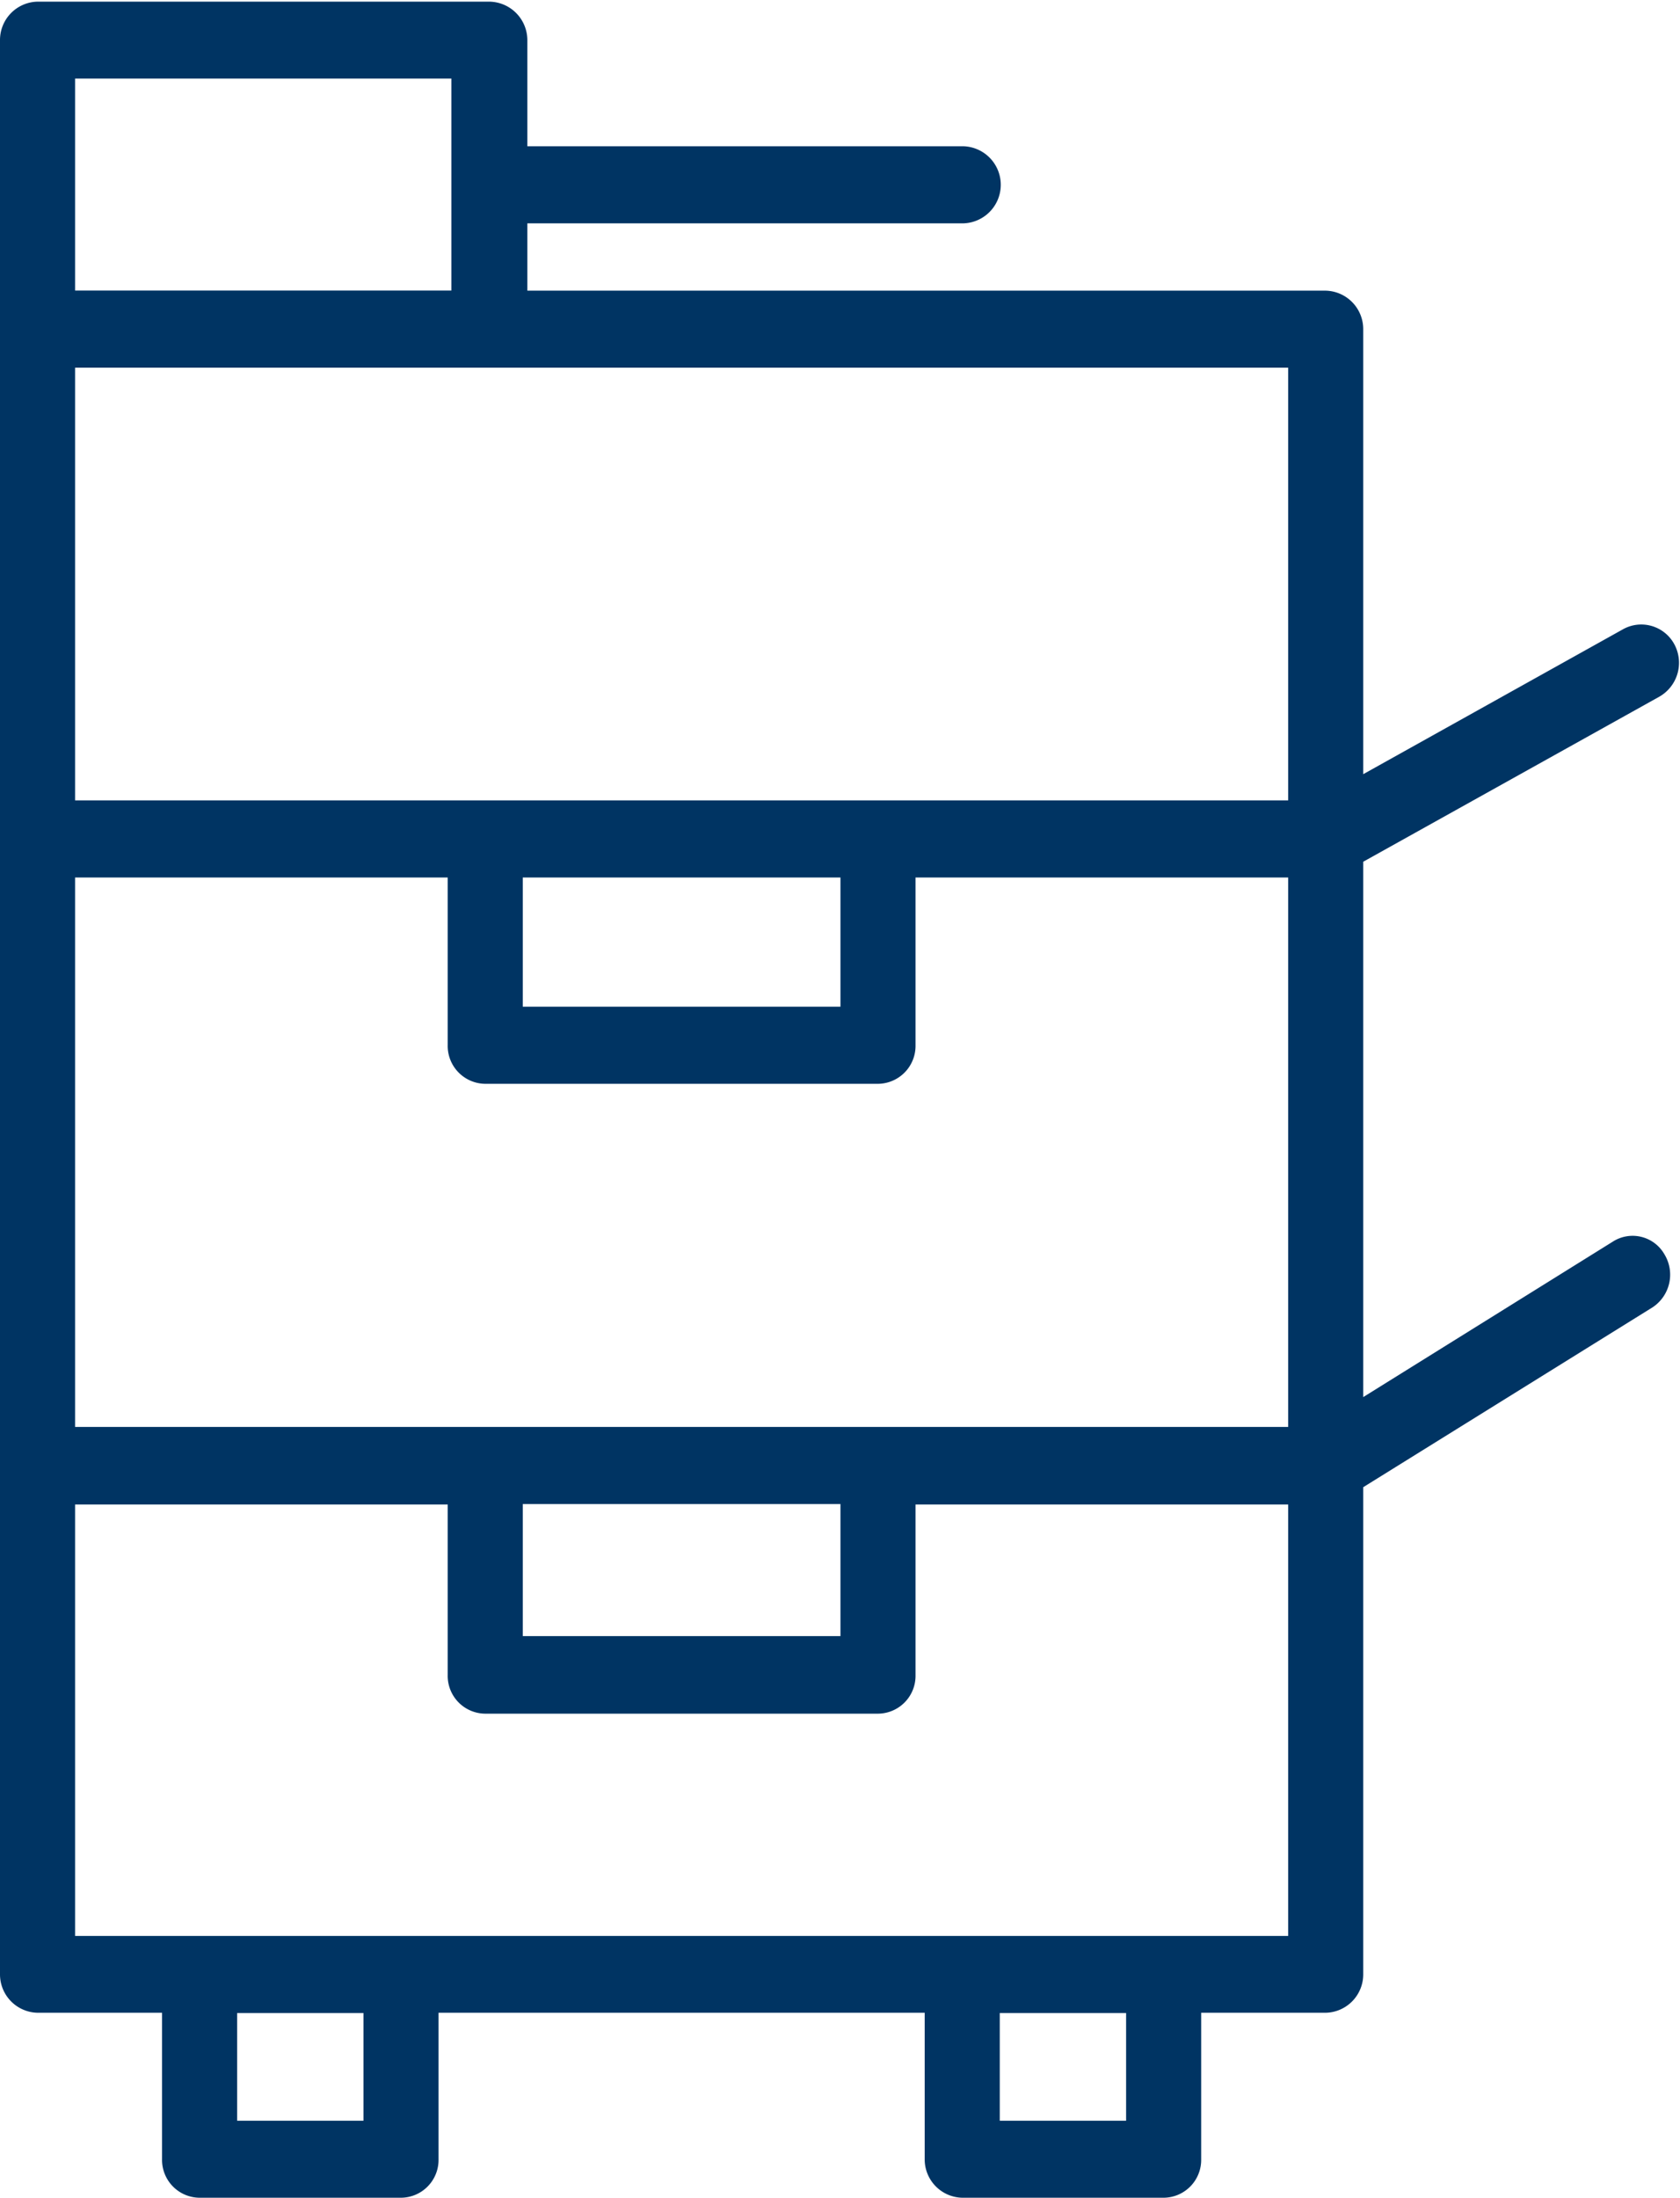
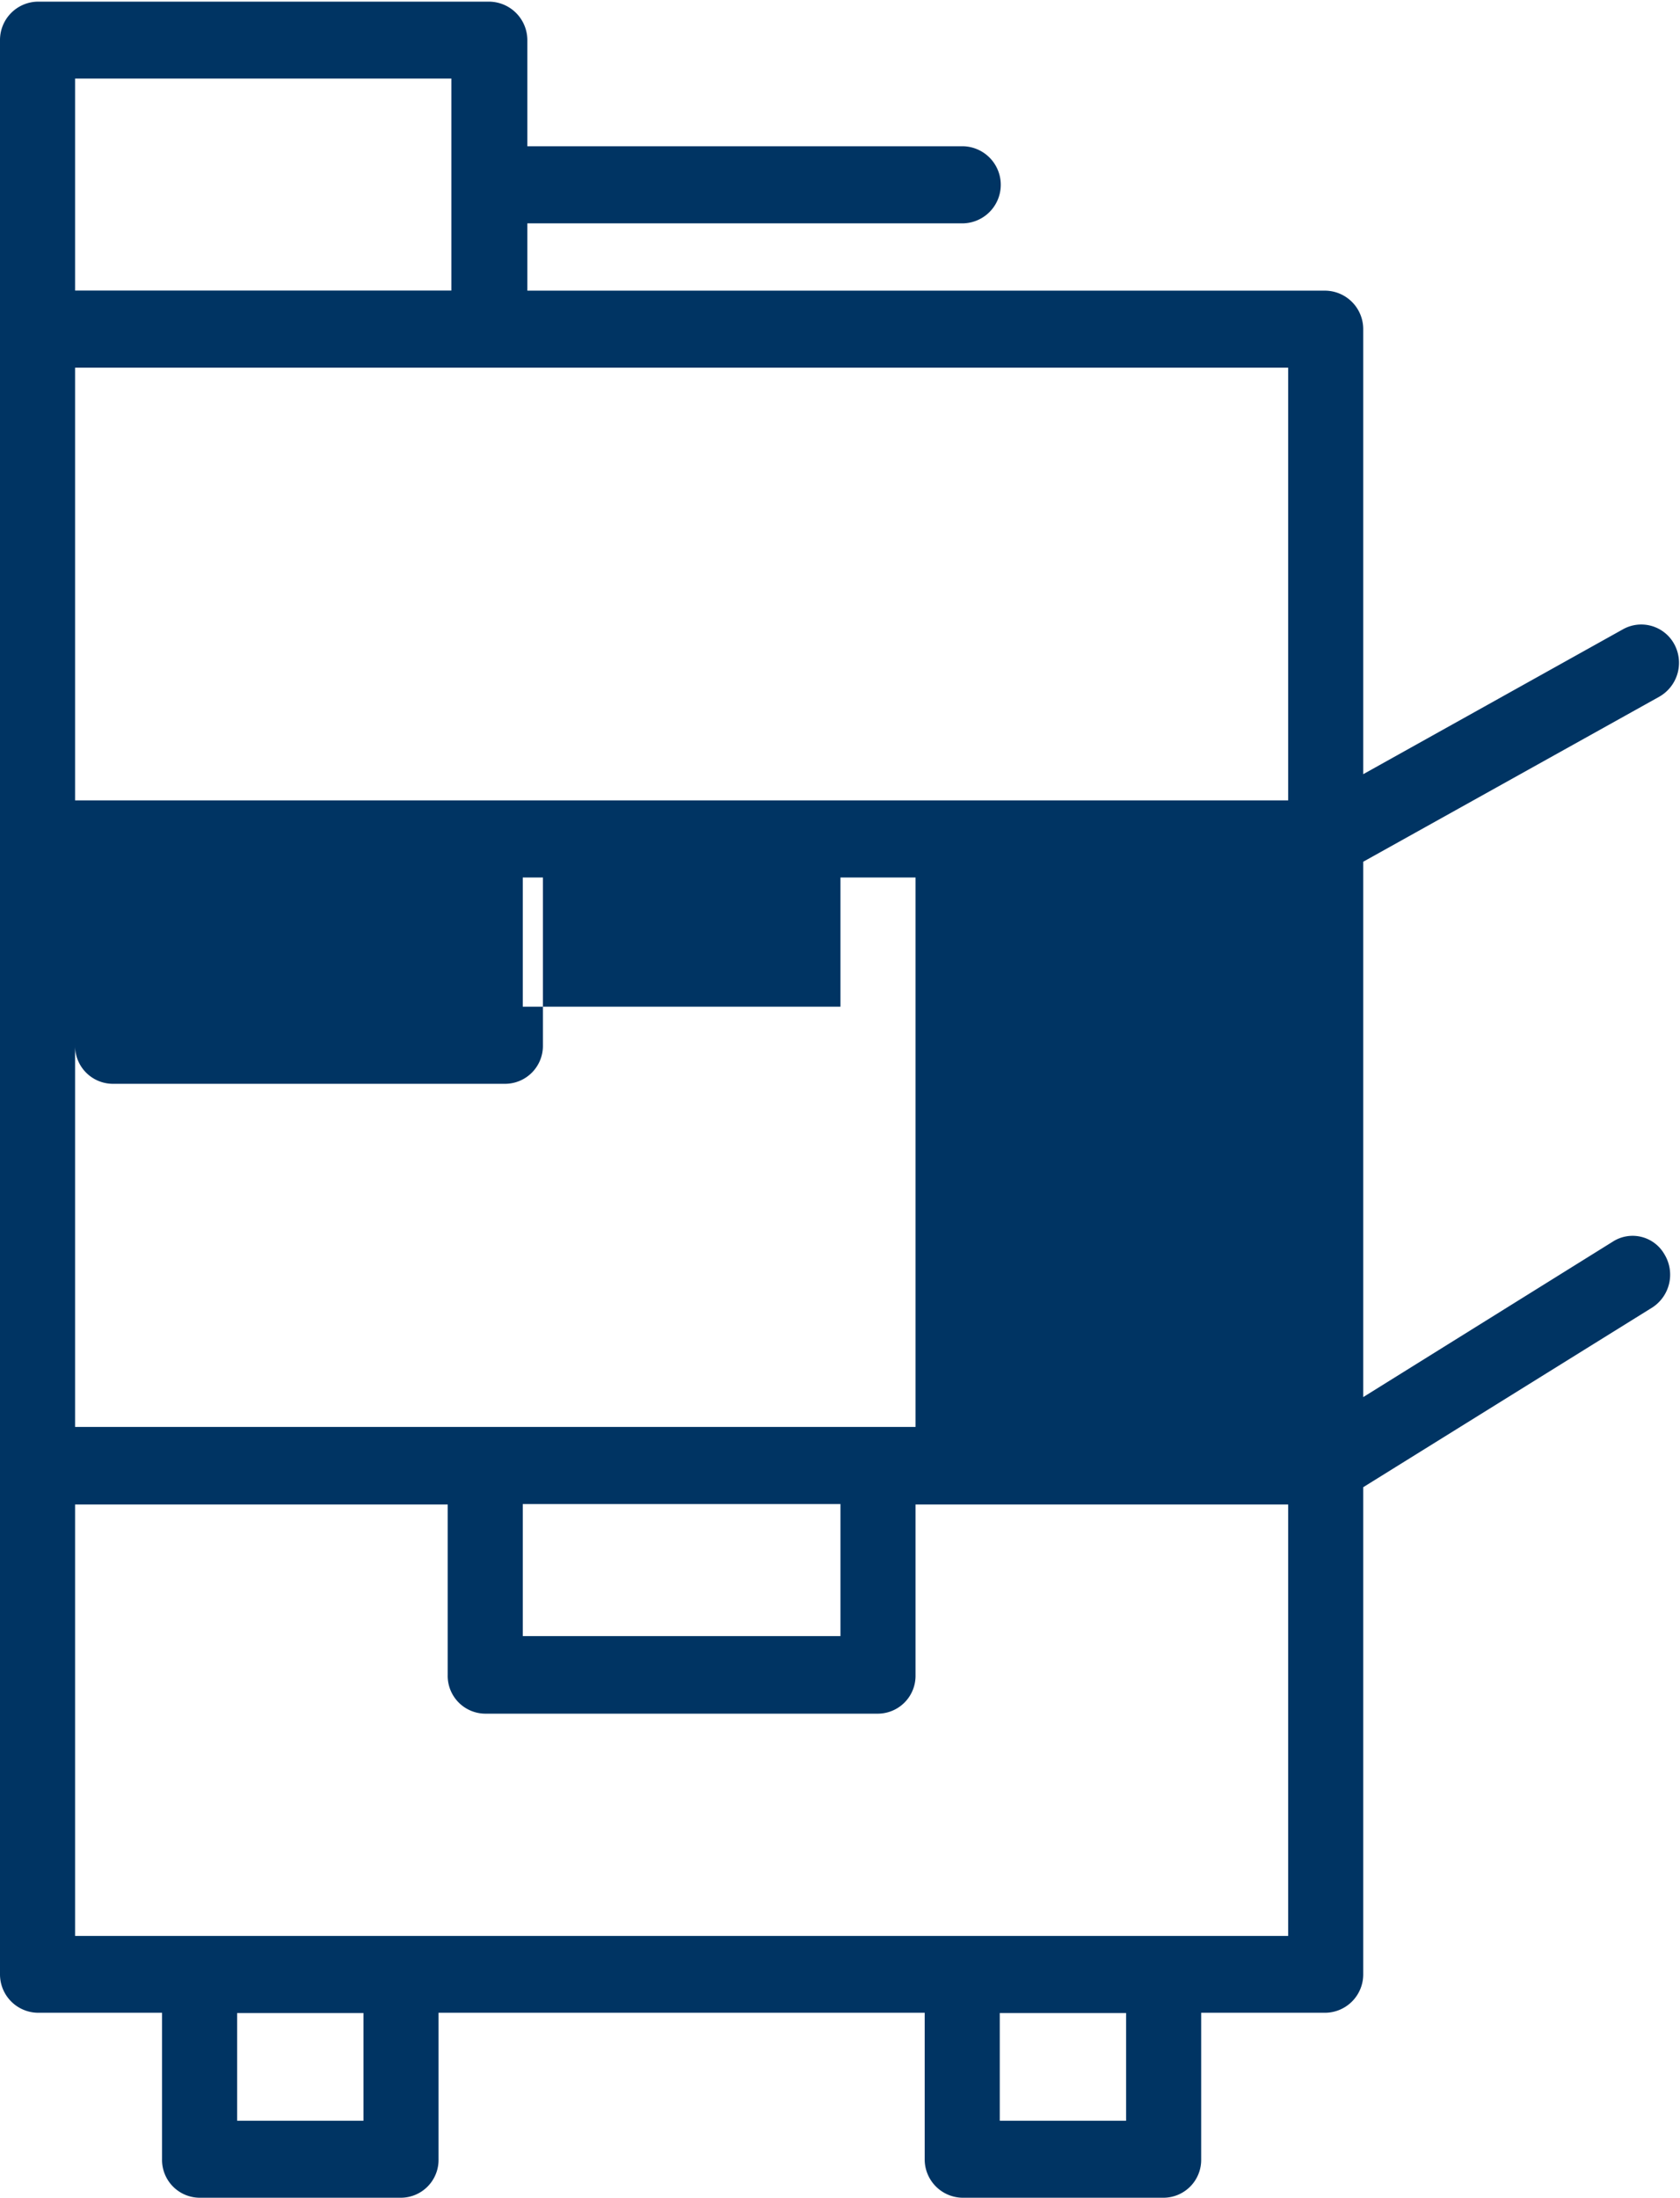
<svg xmlns="http://www.w3.org/2000/svg" width="18.35" height="24" viewBox="0 0 18.35 24">
  <defs>
    <style>
      .cls-1 {
        fill: #003463;
        fill-rule: evenodd;
      }
    </style>
  </defs>
-   <path id="ico_fllor_copy.svg" class="cls-1" d="M1502.46,793.556l-2.73,1.7V789.41l3.23-1.8a0.426,0.426,0,0,0,.17-0.571,0.41,0.41,0,0,0-.56-0.169l-2.84,1.584v-4.859a0.42,0.42,0,0,0-.41-0.421h-8.72v-0.735h4.75a0.421,0.421,0,0,0,0-.842h-4.75v-1.159a0.421,0.421,0,0,0-.42-0.42h-4.93a0.419,0.419,0,0,0-.41.42v21.12a0.419,0.419,0,0,0,.41.421h1.36v1.6a0.413,0.413,0,0,0,.41.42h2.2a0.413,0.413,0,0,0,.41-0.42v-1.6h5.31v1.6a0.419,0.419,0,0,0,.41.42h2.2a0.413,0.413,0,0,0,.41-0.42v-1.6h1.36a0.419,0.419,0,0,0,.41-0.421V796.24l3.16-1.964a0.427,0.427,0,0,0,.13-0.579A0.4,0.4,0,0,0,1502.46,793.556Zm-11.91,2.868h3.47v1.442h-3.47v-1.442Zm-4.89-.842v-6h4.07v1.832a0.414,0.414,0,0,0,.41.421h4.29a0.414,0.414,0,0,0,.41-0.421v-1.832h4.07v6h-13.25Zm8.36-6v1.411h-3.47v-1.411h3.47Zm4.89-.842h-13.25v-4.725h13.25v4.725Zm-9.14-7.882v2.315h-4.11v-2.315h4.11Zm-0.96,22.3h-1.38v-1.176h1.38v1.176Zm8.33,0h-1.38v-1.176h1.38v1.176Zm-11.48-2.018v-4.711h4.07v1.863a0.413,0.413,0,0,0,.41.421h4.29a0.413,0.413,0,0,0,.41-0.421v-1.863h4.07v4.711h-13.25Z" transform="translate(-1484.84 -780)" />
+   <path id="ico_fllor_copy.svg" class="cls-1" d="M1502.46,793.556l-2.73,1.7V789.41l3.23-1.8a0.426,0.426,0,0,0,.17-0.571,0.41,0.41,0,0,0-.56-0.169l-2.84,1.584v-4.859a0.42,0.42,0,0,0-.41-0.421h-8.72v-0.735h4.75a0.421,0.421,0,0,0,0-.842h-4.75v-1.159a0.421,0.421,0,0,0-.42-0.42h-4.93a0.419,0.419,0,0,0-.41.42v21.12a0.419,0.419,0,0,0,.41.421h1.36v1.6a0.413,0.413,0,0,0,.41.42h2.2a0.413,0.413,0,0,0,.41-0.42v-1.6h5.31v1.6a0.419,0.419,0,0,0,.41.42h2.2a0.413,0.413,0,0,0,.41-0.42v-1.6h1.36a0.419,0.419,0,0,0,.41-0.421V796.24l3.16-1.964a0.427,0.427,0,0,0,.13-0.579A0.4,0.4,0,0,0,1502.46,793.556Zm-11.91,2.868h3.47v1.442h-3.47v-1.442Zm-4.89-.842v-6v1.832a0.414,0.414,0,0,0,.41.421h4.29a0.414,0.414,0,0,0,.41-0.421v-1.832h4.07v6h-13.25Zm8.36-6v1.411h-3.47v-1.411h3.47Zm4.89-.842h-13.25v-4.725h13.25v4.725Zm-9.14-7.882v2.315h-4.11v-2.315h4.11Zm-0.96,22.3h-1.38v-1.176h1.38v1.176Zm8.33,0h-1.38v-1.176h1.38v1.176Zm-11.48-2.018v-4.711h4.07v1.863a0.413,0.413,0,0,0,.41.421h4.29a0.413,0.413,0,0,0,.41-0.421v-1.863h4.07v4.711h-13.25Z" transform="translate(-1484.84 -780)" />
</svg>